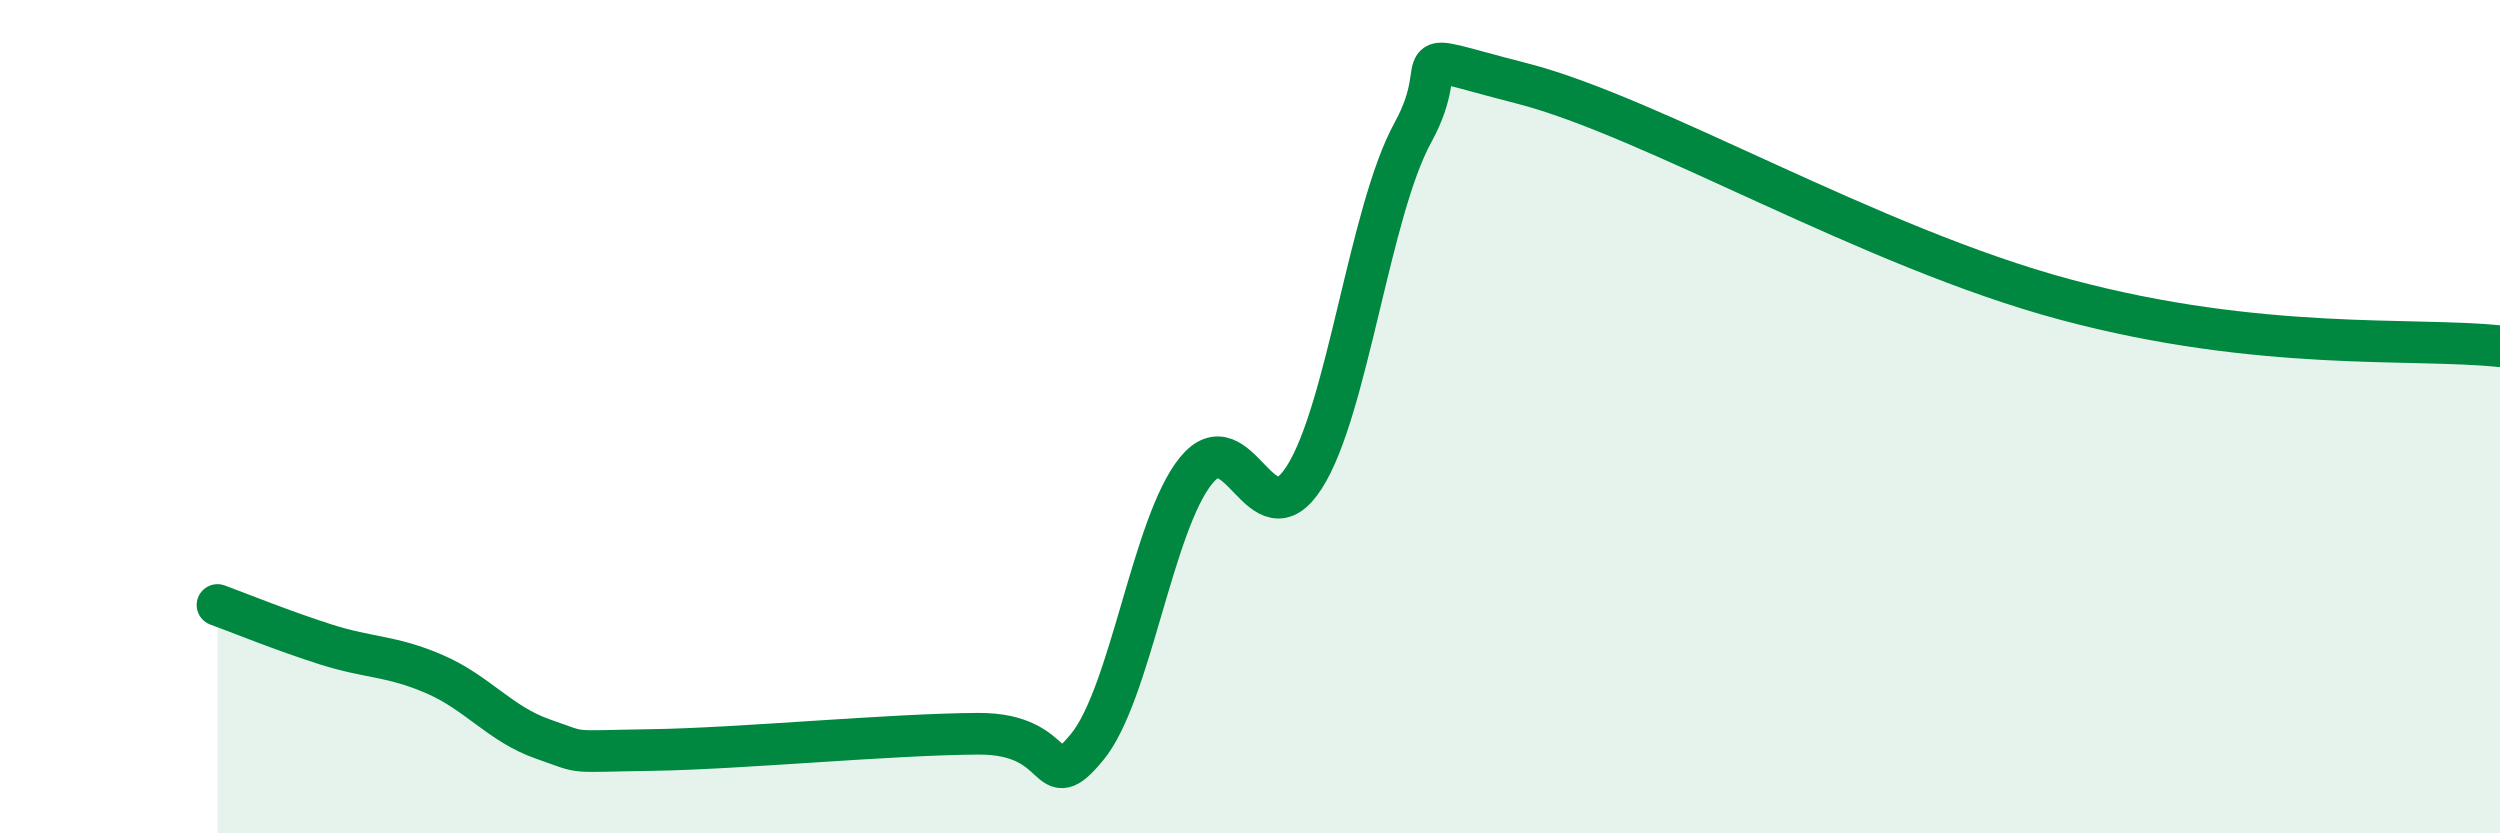
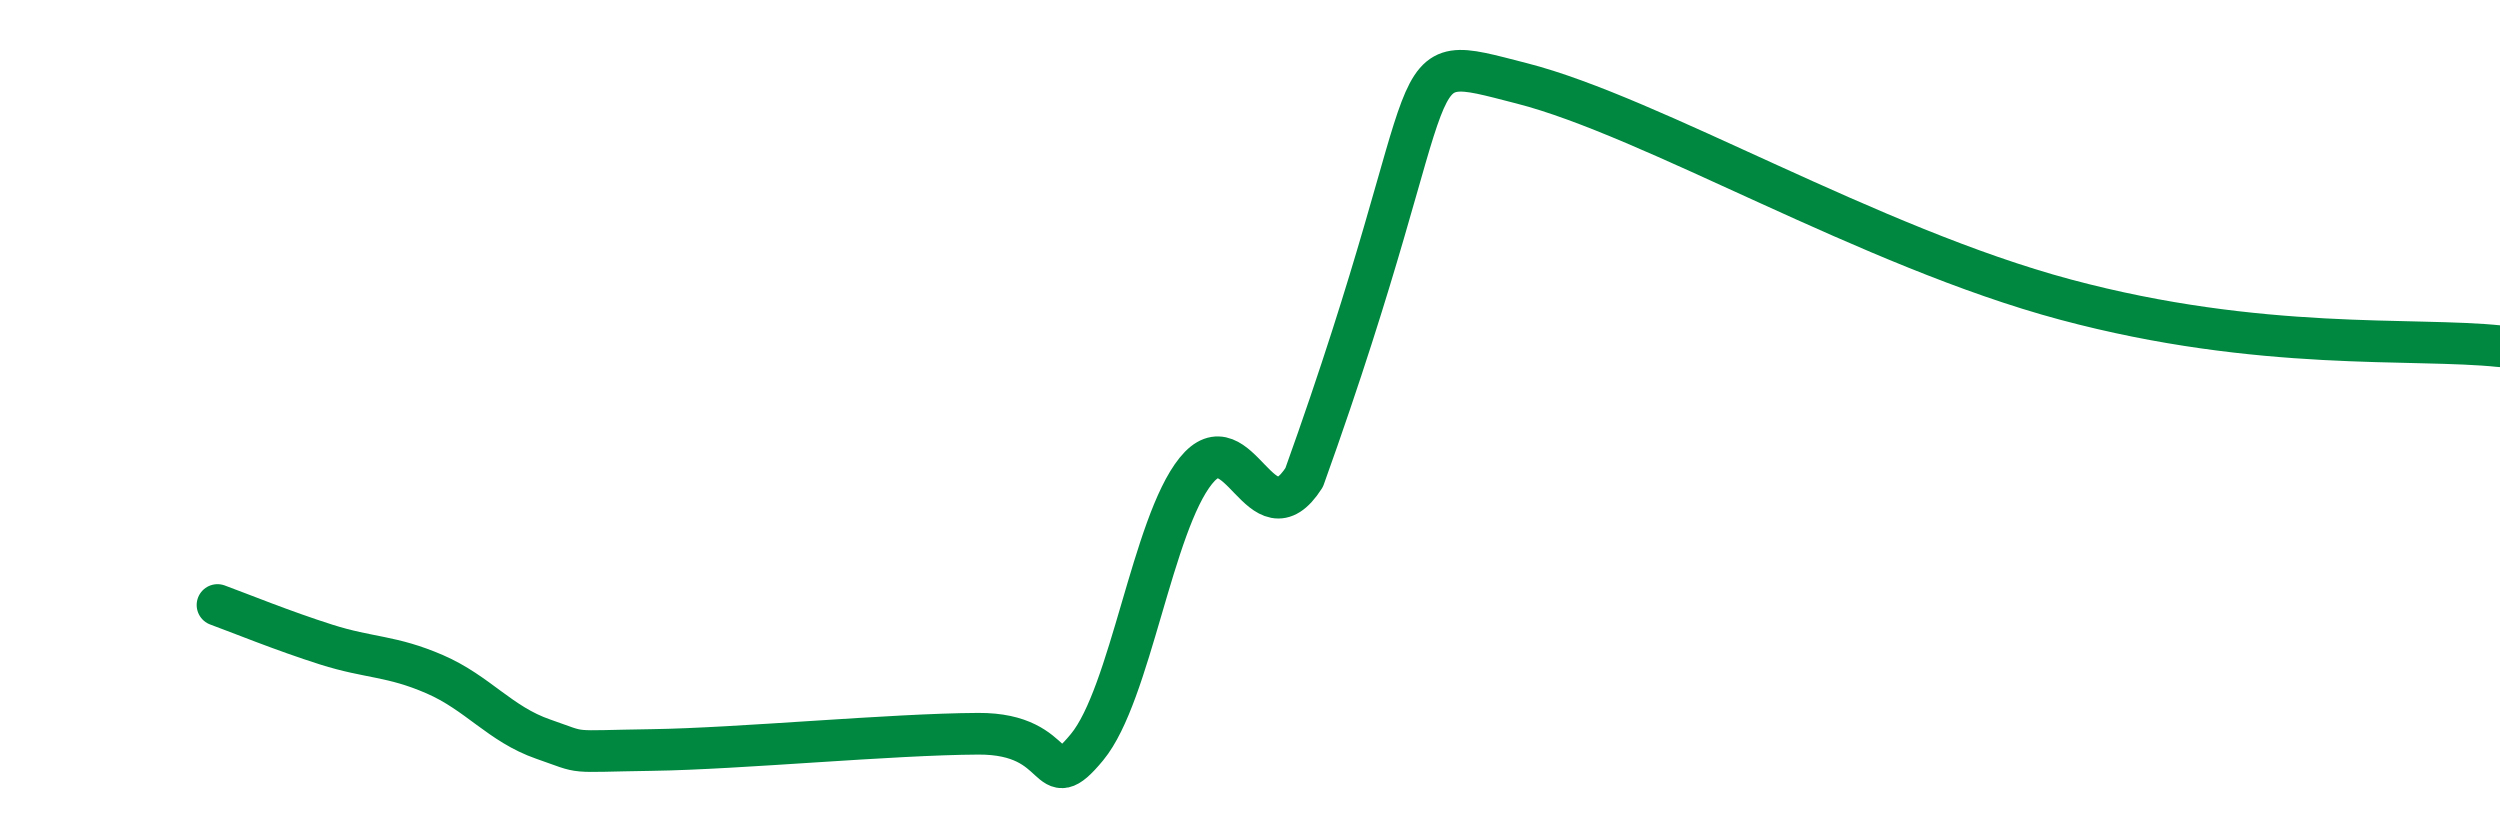
<svg xmlns="http://www.w3.org/2000/svg" width="60" height="20" viewBox="0 0 60 20">
-   <path d="M 5.22,14.52 C 5.74,14.71 6.79,15.14 7.83,15.47 C 8.87,15.8 9.39,15.73 10.43,16.18 C 11.47,16.63 12,17.38 13.04,17.74 C 14.08,18.1 13.56,18.03 15.65,18 C 17.74,17.97 21.39,17.62 23.48,17.61 C 25.57,17.6 25.05,19.19 26.09,17.93 C 27.13,16.67 27.66,12.59 28.7,11.3 C 29.74,10.01 30.26,13.08 31.3,11.46 C 32.34,9.84 32.87,5.07 33.91,3.18 C 34.95,1.29 33.39,1.2 36.52,2 C 39.65,2.8 44.87,5.93 49.57,7.19 C 54.27,8.45 57.91,8.09 60,8.31L60 20L5.22 20Z" fill="#008740" opacity="0.1" stroke-linecap="round" stroke-linejoin="round" />
-   <path d="M 5.22,14.52 C 5.74,14.71 6.79,15.14 7.83,15.47 C 8.87,15.8 9.39,15.73 10.43,16.18 C 11.47,16.63 12,17.38 13.04,17.74 C 14.08,18.1 13.56,18.03 15.65,18 C 17.74,17.97 21.39,17.62 23.48,17.61 C 25.57,17.6 25.05,19.19 26.09,17.93 C 27.13,16.67 27.66,12.59 28.7,11.3 C 29.74,10.01 30.26,13.08 31.3,11.46 C 32.34,9.84 32.87,5.07 33.91,3.18 C 34.95,1.29 33.39,1.2 36.52,2 C 39.65,2.8 44.87,5.93 49.57,7.19 C 54.27,8.45 57.91,8.09 60,8.31" stroke="#008740" stroke-width="1" fill="none" stroke-linecap="round" stroke-linejoin="round" />
+   <path d="M 5.22,14.52 C 5.74,14.71 6.79,15.14 7.83,15.47 C 8.87,15.8 9.39,15.73 10.43,16.18 C 11.47,16.63 12,17.38 13.04,17.74 C 14.08,18.1 13.56,18.03 15.65,18 C 17.74,17.97 21.39,17.62 23.48,17.61 C 25.57,17.6 25.05,19.19 26.09,17.93 C 27.13,16.67 27.66,12.59 28.7,11.3 C 29.74,10.01 30.26,13.08 31.3,11.46 C 34.95,1.29 33.39,1.2 36.52,2 C 39.65,2.8 44.87,5.93 49.57,7.19 C 54.27,8.45 57.91,8.09 60,8.31" stroke="#008740" stroke-width="1" fill="none" stroke-linecap="round" stroke-linejoin="round" />
</svg>